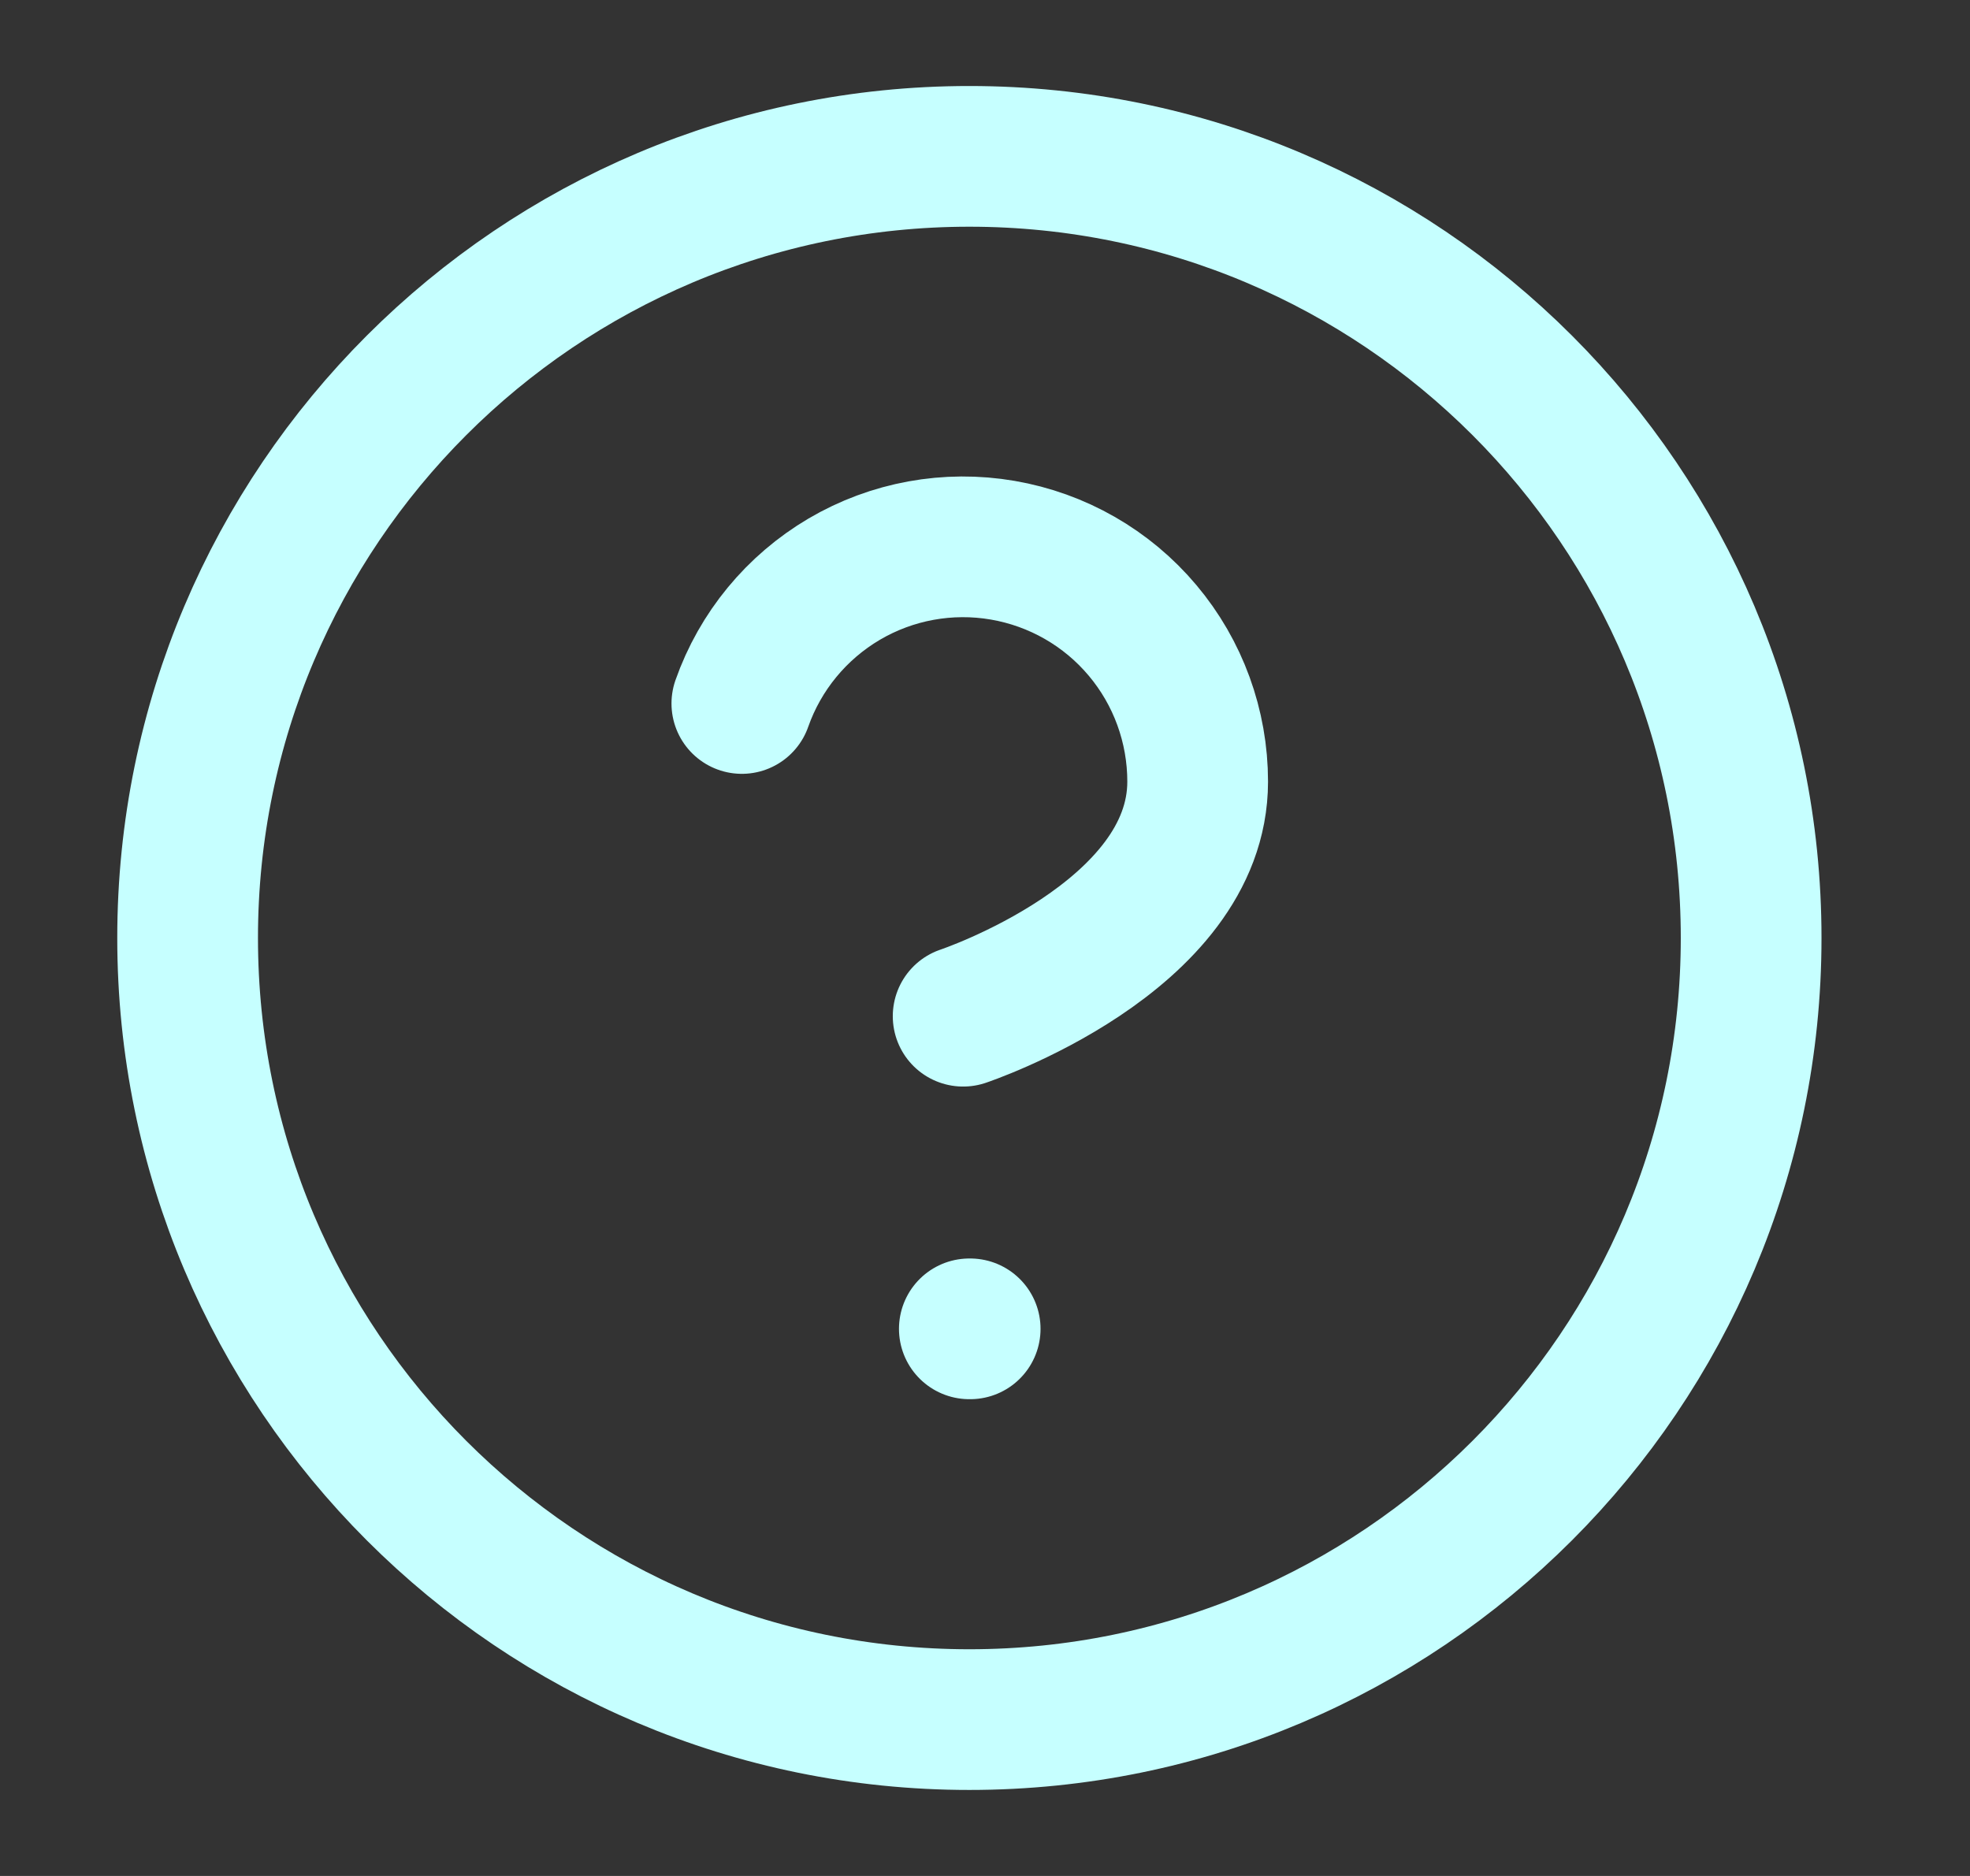
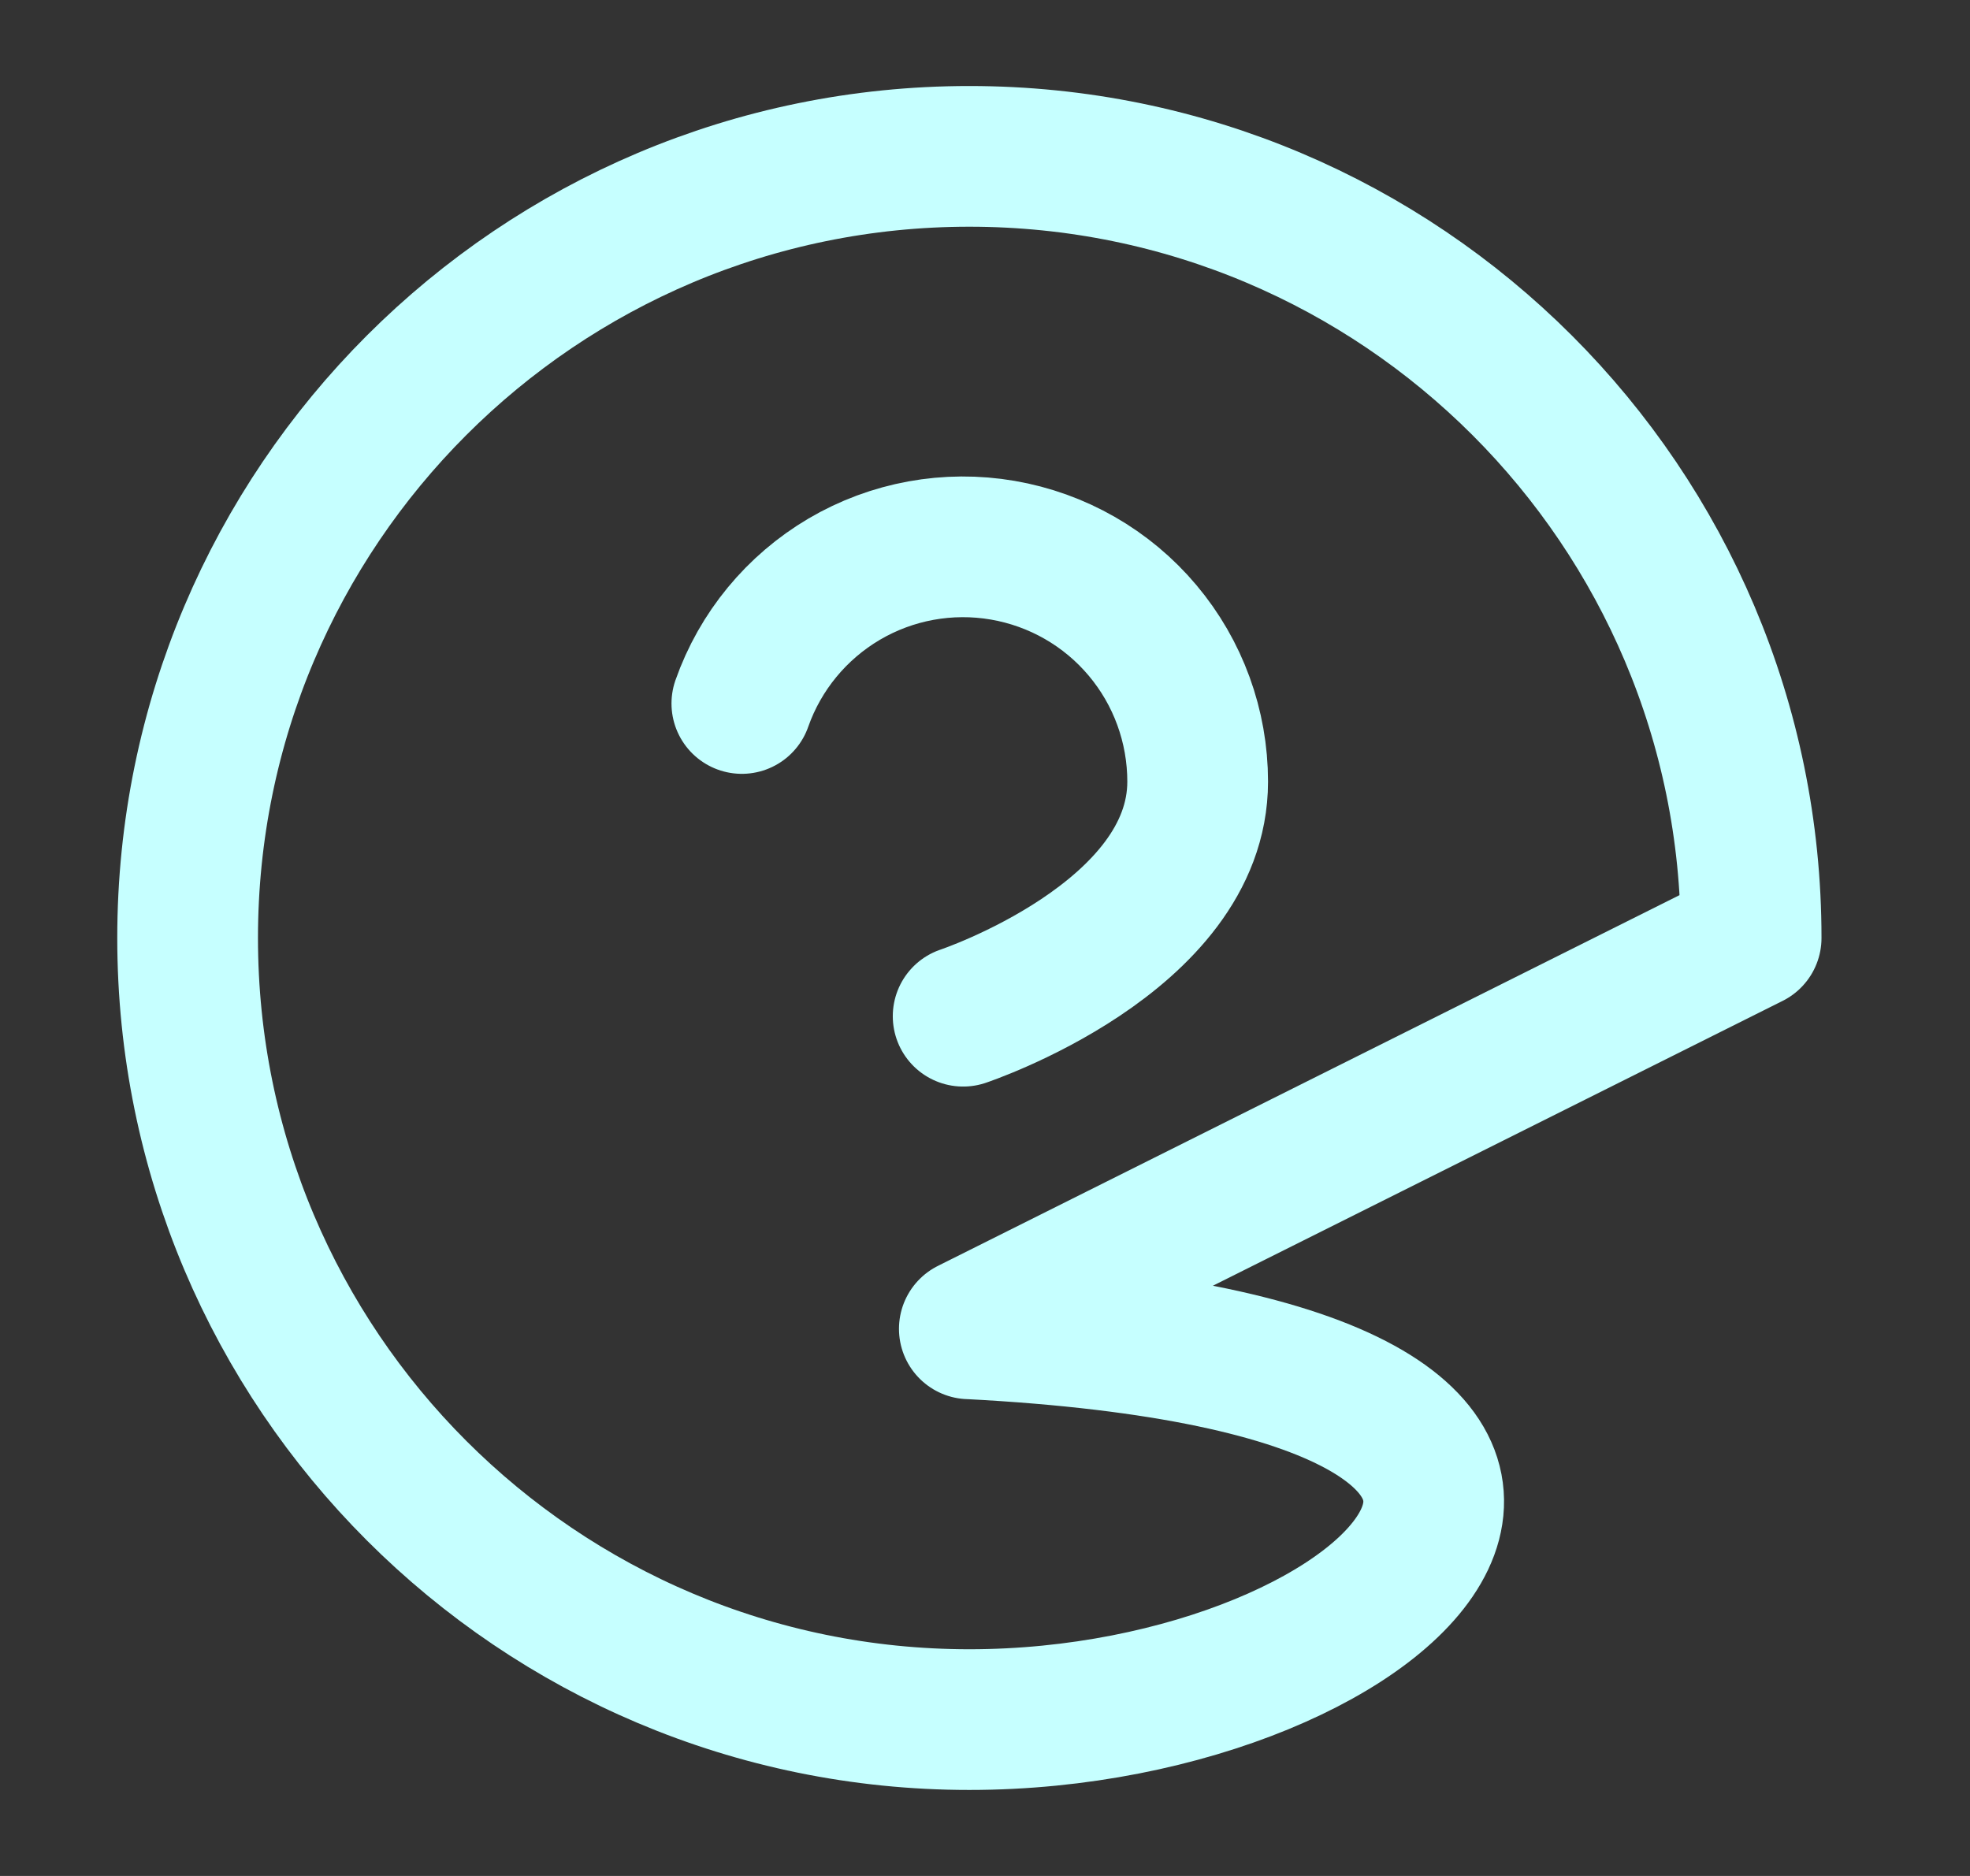
<svg xmlns="http://www.w3.org/2000/svg" width="21" height="20" viewBox="0 0 21 20" fill="none">
  <rect x="0" y="0" width="21" height="20" fill="#333333" stroke="none" />
-   <path d="M7.908 7.5C8.104 6.943 8.491 6.474 9 6.174C9.509 5.875 10.107 5.766 10.689 5.866C11.271 5.966 11.799 6.268 12.179 6.72C12.559 7.171 12.767 7.743 12.767 8.333C12.767 10 10.267 10.834 10.267 10.834M10.333 14.167H10.342M18.667 10C18.667 14.602 14.936 18.333 10.333 18.333C5.731 18.333 2 14.602 2 10C2 5.398 5.731 1.667 10.333 1.667C14.936 1.667 18.667 5.398 18.667 10Z" stroke="#C6FFFF" stroke-width="1.5" stroke-linecap="round" stroke-linejoin="round" />
+   <path d="M7.908 7.5C8.104 6.943 8.491 6.474 9 6.174C9.509 5.875 10.107 5.766 10.689 5.866C11.271 5.966 11.799 6.268 12.179 6.72C12.559 7.171 12.767 7.743 12.767 8.333C12.767 10 10.267 10.834 10.267 10.834M10.333 14.167H10.342C18.667 14.602 14.936 18.333 10.333 18.333C5.731 18.333 2 14.602 2 10C2 5.398 5.731 1.667 10.333 1.667C14.936 1.667 18.667 5.398 18.667 10Z" stroke="#C6FFFF" stroke-width="1.5" stroke-linecap="round" stroke-linejoin="round" />
</svg>